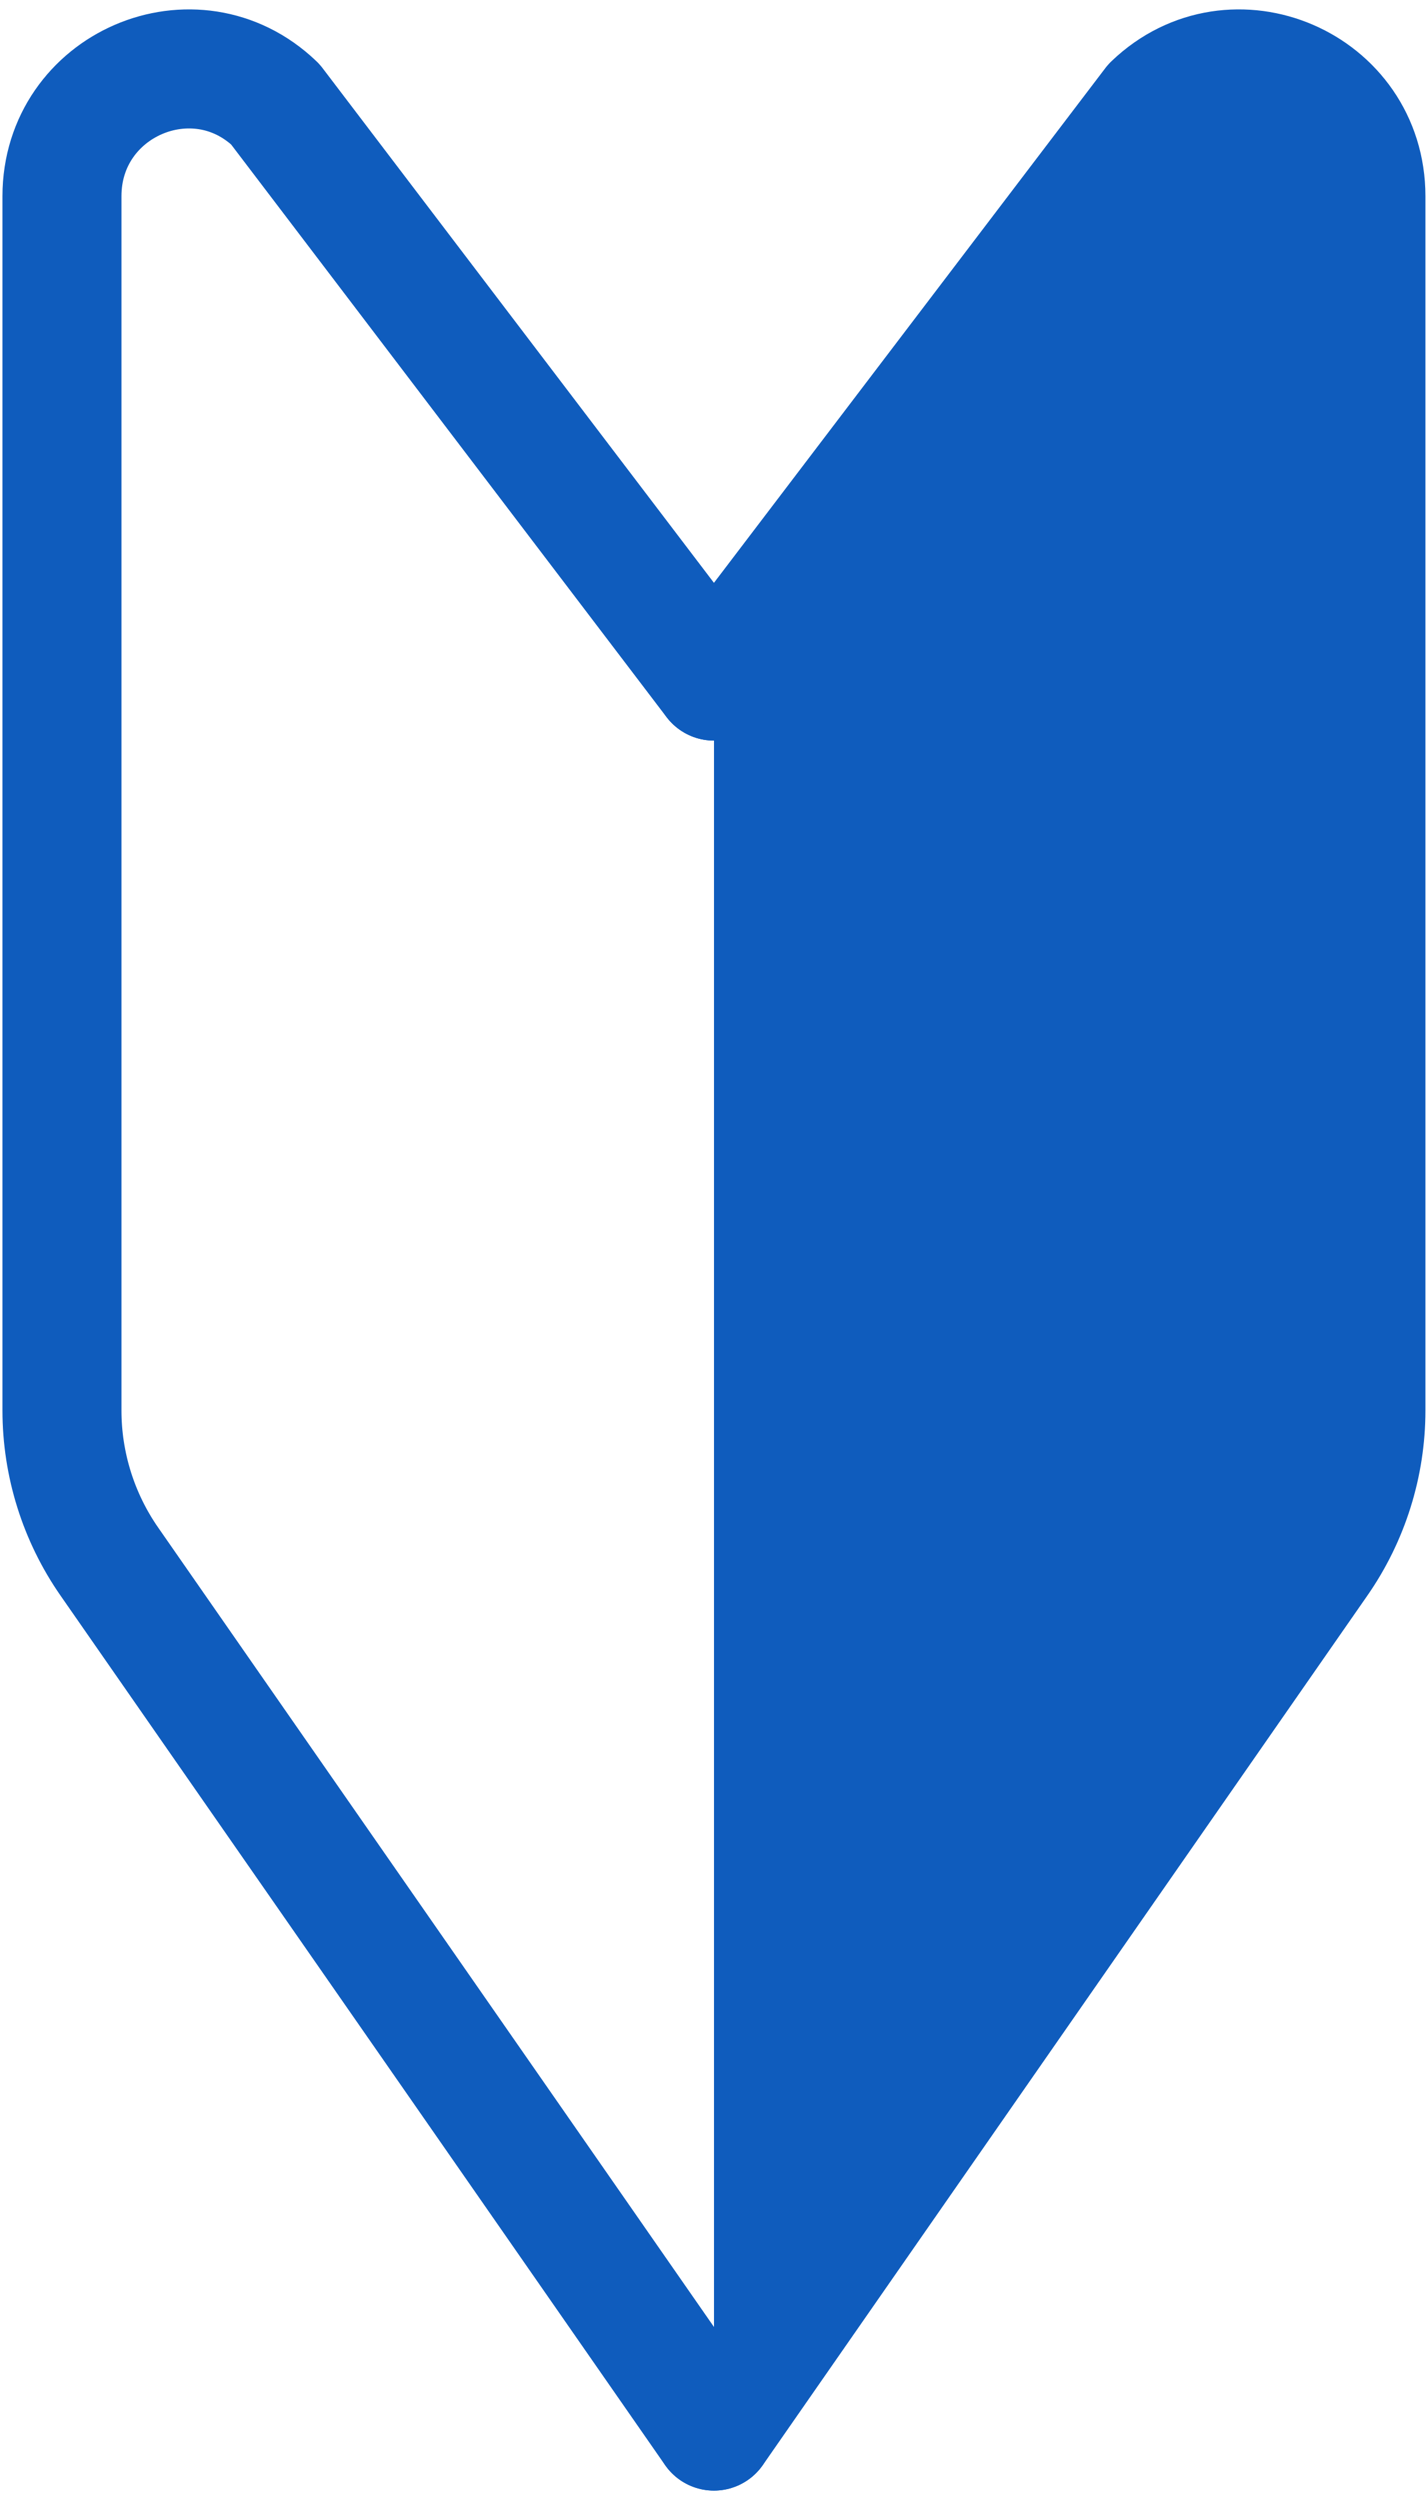
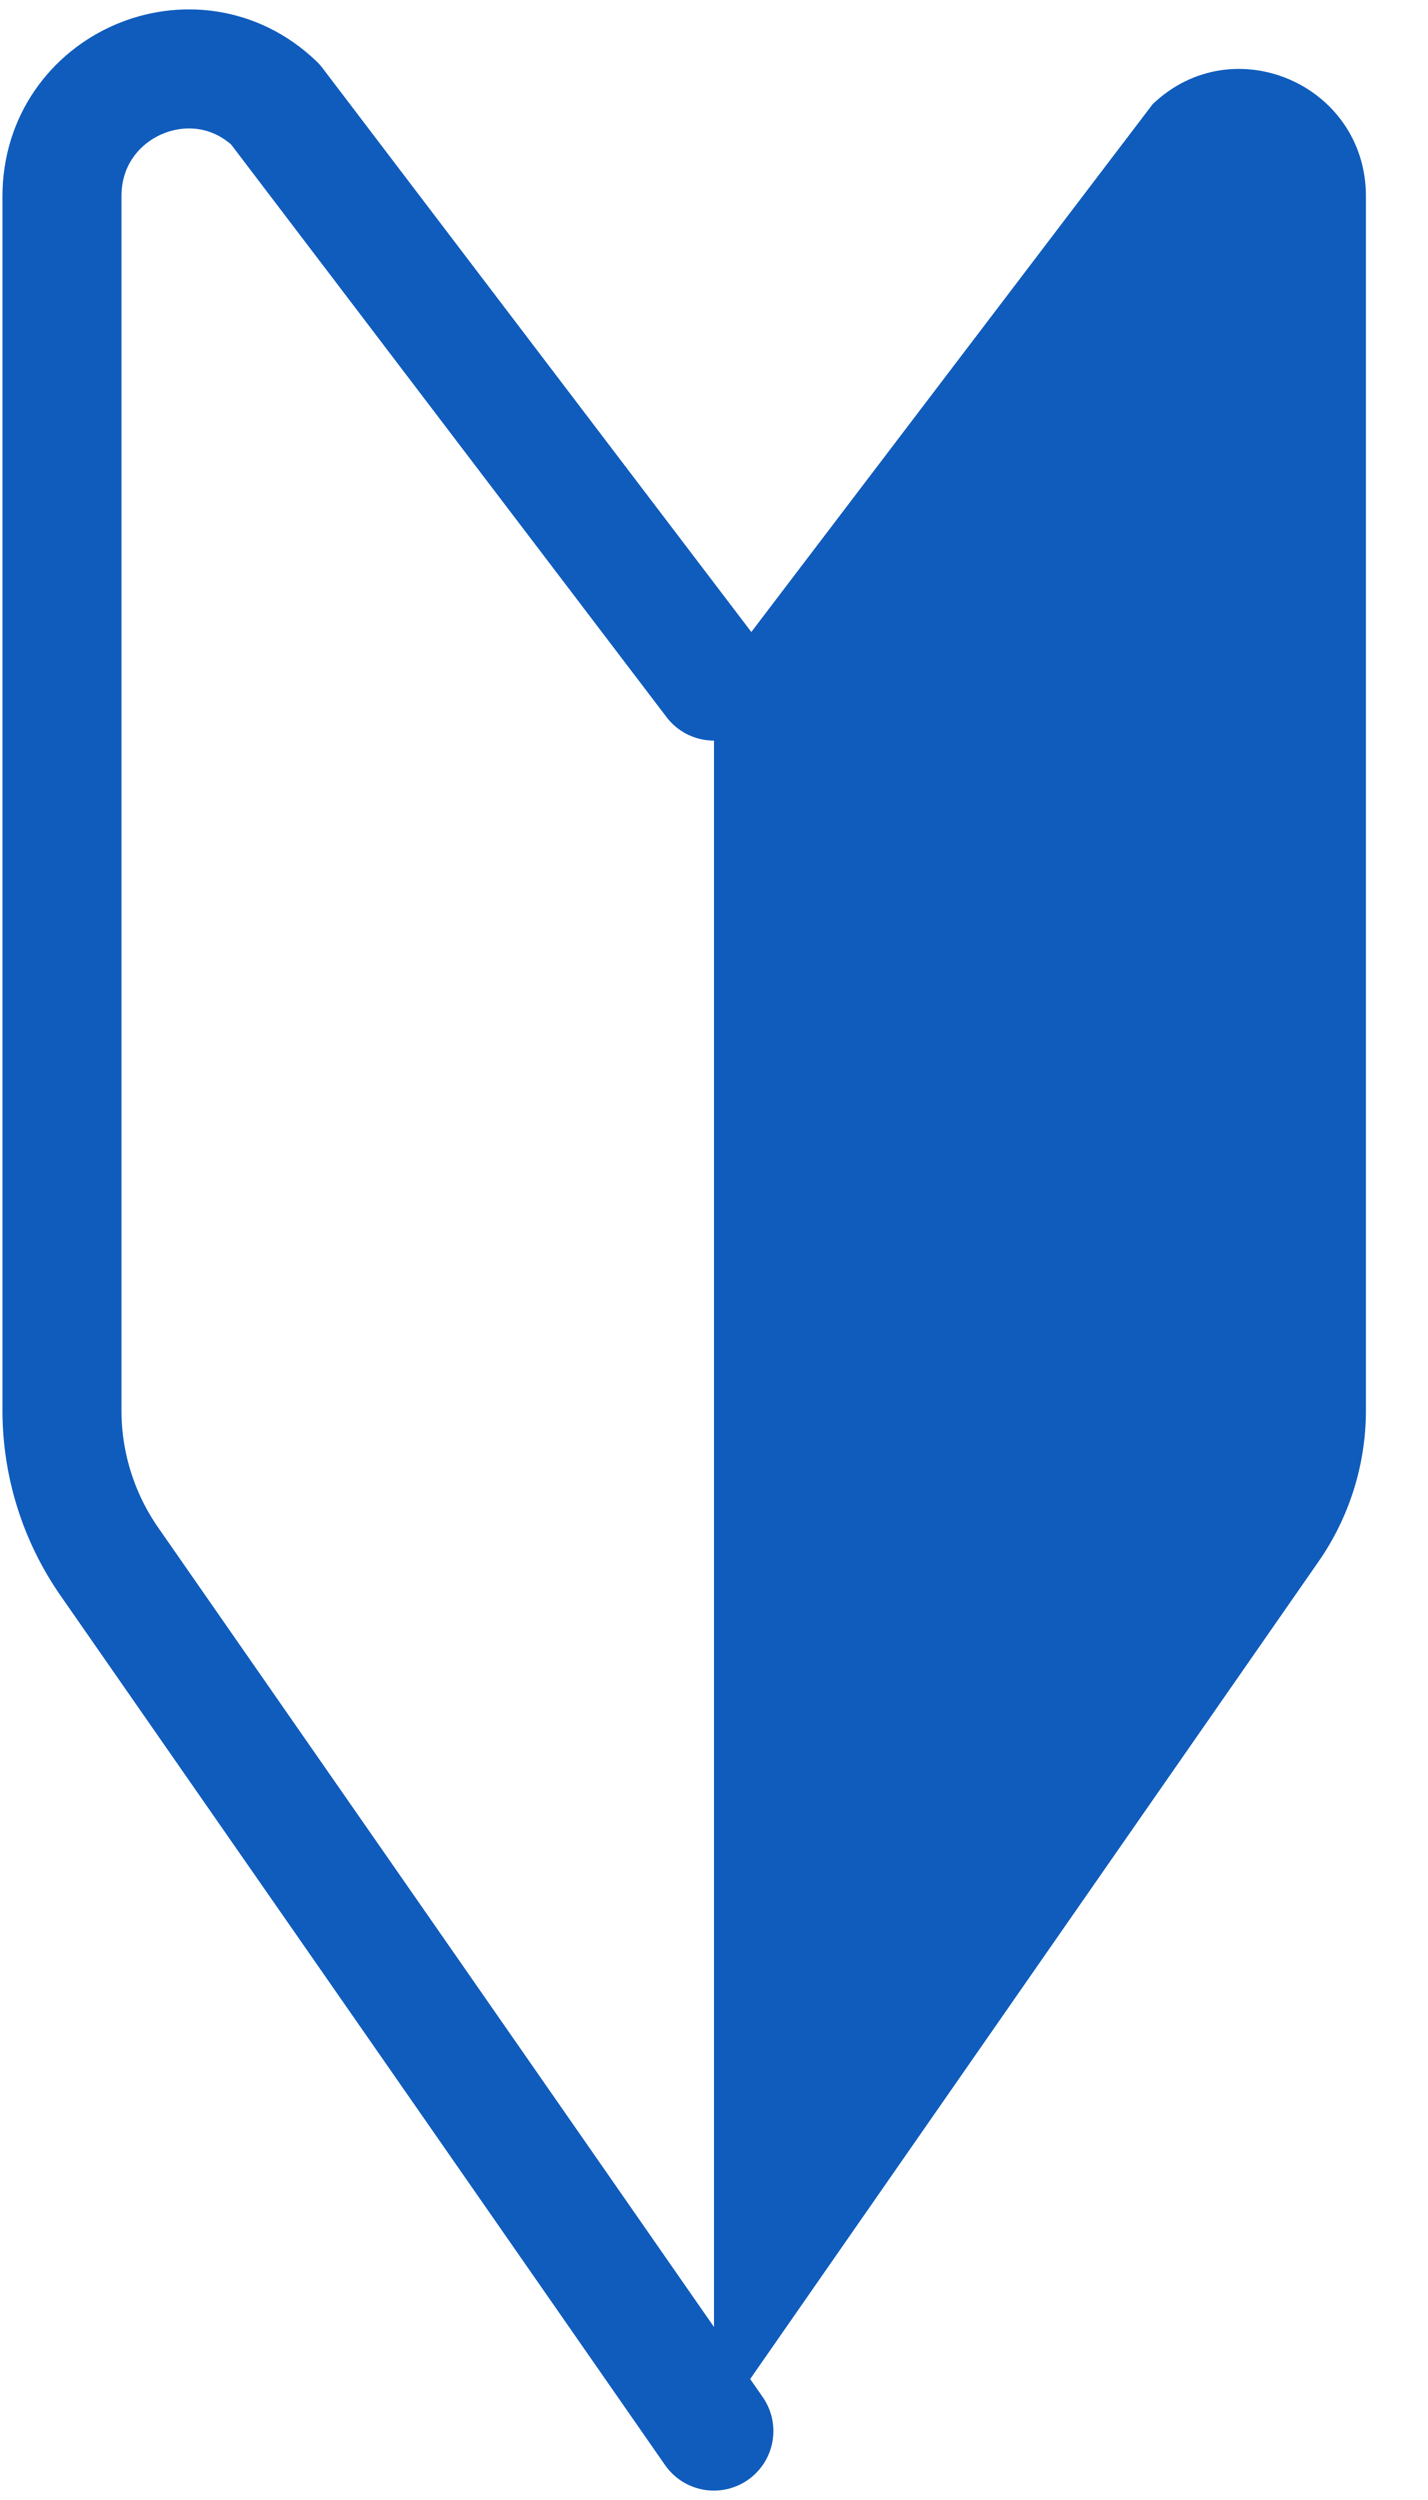
<svg xmlns="http://www.w3.org/2000/svg" width="36" height="63" viewBox="0 0 36 63" fill="none">
  <g clip-path="url(#clip0_129_969)">
    <path d="M18 61.263L33.241 39.351C34.016 38.237 34.435 36.906 34.435 35.544V4.945C34.435 2.13 31.085 0.685 29.058 2.626L18 17.163" fill="#0F5CBD" />
-     <path d="M18 61.263L33.241 39.351C34.016 38.237 34.435 36.906 34.435 35.544V4.945C34.435 2.13 31.085 0.685 29.058 2.626L18 17.163" stroke="#0F5CBD" stroke-width="3" stroke-miterlimit="10" stroke-linecap="round" stroke-linejoin="round" />
    <path d="M17.997 61.263L2.756 39.351C1.981 38.237 1.562 36.906 1.562 35.544V4.945C1.562 2.13 4.912 0.685 6.939 2.626L17.997 17.163" stroke="#0F5CBD" stroke-width="3" stroke-miterlimit="10" stroke-linecap="round" stroke-linejoin="round" />
  </g>
  <defs>
    <clipPath id="clip0_129_969">
      <rect width="36" height="63" fill="white" transform="translate(0 0)" />
    </clipPath>
  </defs>
</svg>